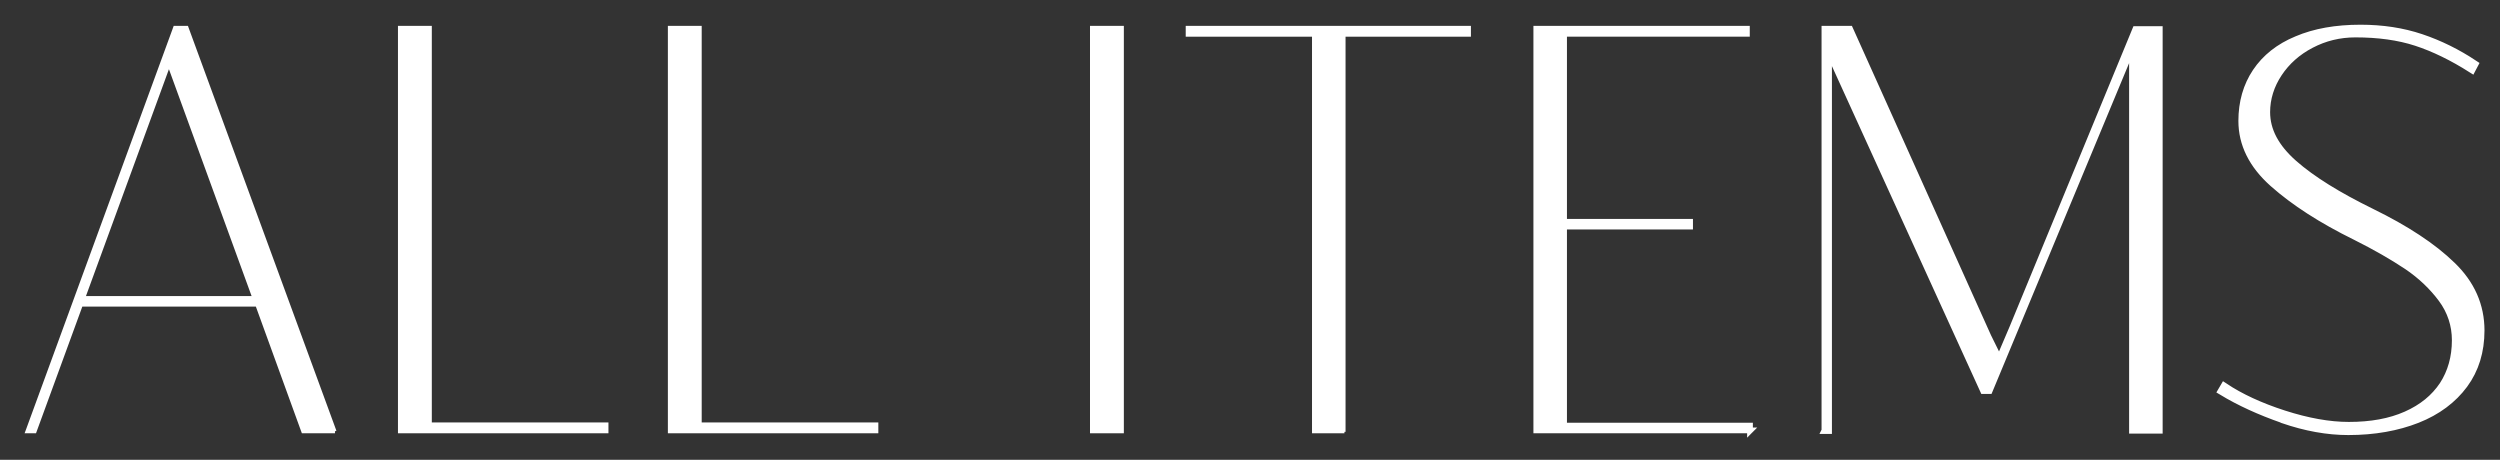
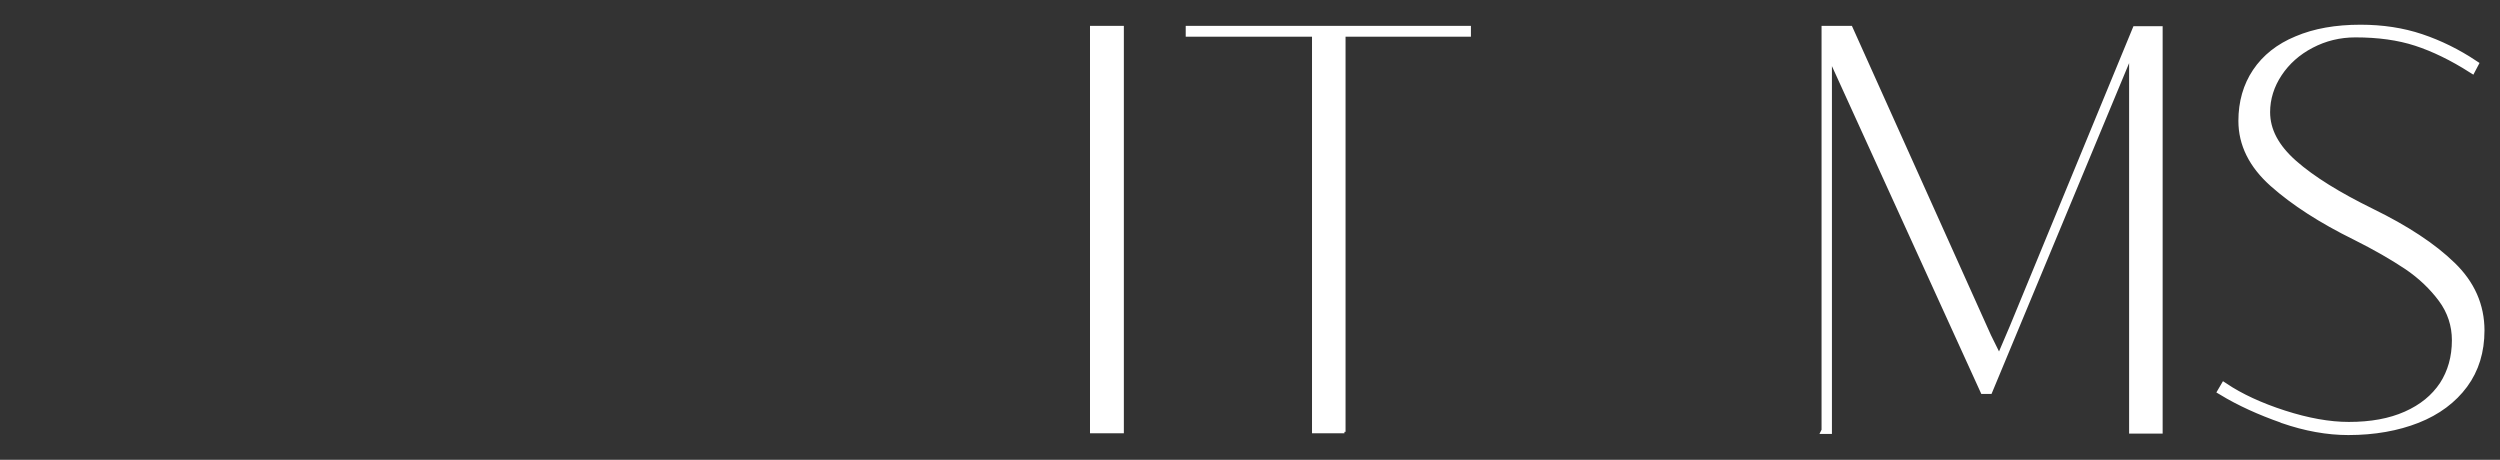
<svg xmlns="http://www.w3.org/2000/svg" width="87" height="16" viewBox="0 0 87 16" fill="none">
  <rect x="0" y="0" width="87" height="16" fill="#333333" stroke="none" />
  <path d="M79.437 14.582C78.652 14.308 77.944 13.987 77.32 13.609L77.405 13.464C77.959 13.834 78.652 14.156 79.476 14.421C80.299 14.686 81.054 14.823 81.739 14.823C82.517 14.823 83.179 14.703 83.741 14.453C84.303 14.204 84.726 13.858 85.027 13.408C85.319 12.957 85.466 12.435 85.466 11.84C85.466 11.309 85.304 10.819 84.988 10.392C84.672 9.966 84.264 9.572 83.772 9.242C83.279 8.913 82.678 8.567 81.986 8.221C80.792 7.634 79.838 7.015 79.114 6.372C78.39 5.728 78.036 5.005 78.036 4.208C78.036 3.565 78.198 2.994 78.521 2.512C78.844 2.029 79.314 1.651 79.938 1.394C80.561 1.129 81.293 1 82.147 1C82.902 1 83.602 1.105 84.249 1.322C84.896 1.539 85.512 1.844 86.105 2.238L86.02 2.399C85.35 1.973 84.703 1.659 84.087 1.458C83.472 1.257 82.763 1.161 81.97 1.161C81.408 1.161 80.892 1.289 80.415 1.539C79.938 1.788 79.56 2.126 79.283 2.544C79.006 2.962 78.86 3.42 78.86 3.903C78.86 4.546 79.175 5.141 79.814 5.704C80.454 6.267 81.354 6.822 82.517 7.393C83.718 7.98 84.649 8.591 85.319 9.242C85.989 9.886 86.32 10.642 86.32 11.502C86.32 12.226 86.128 12.853 85.743 13.376C85.358 13.898 84.811 14.308 84.118 14.582C83.425 14.855 82.625 15 81.724 15C80.992 15 80.238 14.863 79.445 14.59L79.437 14.582Z" fill="white" stroke="white" stroke-width="0.28" stroke-miterlimit="10" />
-   <path d="M10.528 14.995L10.54 15.028H10.575H11.561H11.596H11.607V14.978V14.975L11.643 14.961L6.517 0.983L6.505 0.95H6.47H6.115H6.08L6.068 0.983L0.953 14.961L0.928 15.028H1H1.183H1.218L1.23 14.996L2.83 10.619H8.939L10.528 14.995ZM8.827 10.353H2.92L5.879 2.262L8.827 10.353Z" fill="white" stroke="white" stroke-width="0.1" />
-   <path d="M21.074 15.028H21.124V14.978V14.801V14.751H21.074H14.977V1V0.95H14.927H13.95H13.899V1V14.978V15.028H13.95H21.074Z" fill="white" stroke="white" stroke-width="0.1" />
-   <path d="M30.466 15.028H30.516V14.978V14.801V14.751H30.466H24.369V1V0.95H24.319H23.342H23.292V1V14.978V15.028H23.342H30.466Z" fill="white" stroke="white" stroke-width="0.1" />
  <path d="M39.01 15.028H39.06V14.978V1V0.95H39.01H38.032H37.982V1V14.978V15.028H38.032H39.01Z" fill="white" stroke="white" stroke-width="0.1" />
  <path d="M45.708 14.978V15.028H45.758H46.675H46.725H46.736V14.978H46.775V1.227H51.088H51.138V1.177V1V0.95H51.088H41.363H41.313V1V1.177V1.227H41.363H45.708V14.978Z" fill="white" stroke="white" stroke-width="0.1" />
-   <path d="M60.946 15.014L61.031 14.928H60.95V14.812V14.762H60.9H54.48V7.935H58.815H58.865V7.885V7.718V7.668H58.815H54.48V1.227H60.792H60.842V1.177V1V0.95H60.792H53.463H53.413V1V14.978V15.028H53.463H60.85V15.11L60.935 15.024L60.946 15.014Z" fill="white" stroke="white" stroke-width="0.1" />
-   <path d="M63.701 15V2.07L68.968 13.629L68.981 13.658H69.013H69.239H69.272L69.285 13.627L74.143 1.946V14.989V15.039H74.193H75.16H75.21V14.989V1.011V0.961H75.16H74.311H74.278L74.265 0.992L69.988 11.368L69.988 11.368L69.569 12.35L69.241 11.686L64.427 0.979L64.414 0.95H64.381H63.489H63.44V1V14.967L63.434 14.978L63.398 15.05H63.479H63.651H63.701V15Z" fill="white" stroke="white" stroke-width="0.1" />
+   <path d="M63.701 15V2.07L68.968 13.629L68.981 13.658H69.013H69.239H69.272L69.285 13.627L74.143 1.946V14.989V15.039H74.193H75.16H75.21V14.989V1.011V0.961H75.16H74.311H74.278L74.265 0.992L69.988 11.368L69.988 11.368L69.569 12.35L69.241 11.686L64.414 0.95H64.381H63.489H63.44V1V14.967L63.434 14.978L63.398 15.05H63.479H63.651H63.701V15Z" fill="white" stroke="white" stroke-width="0.1" />
</svg>